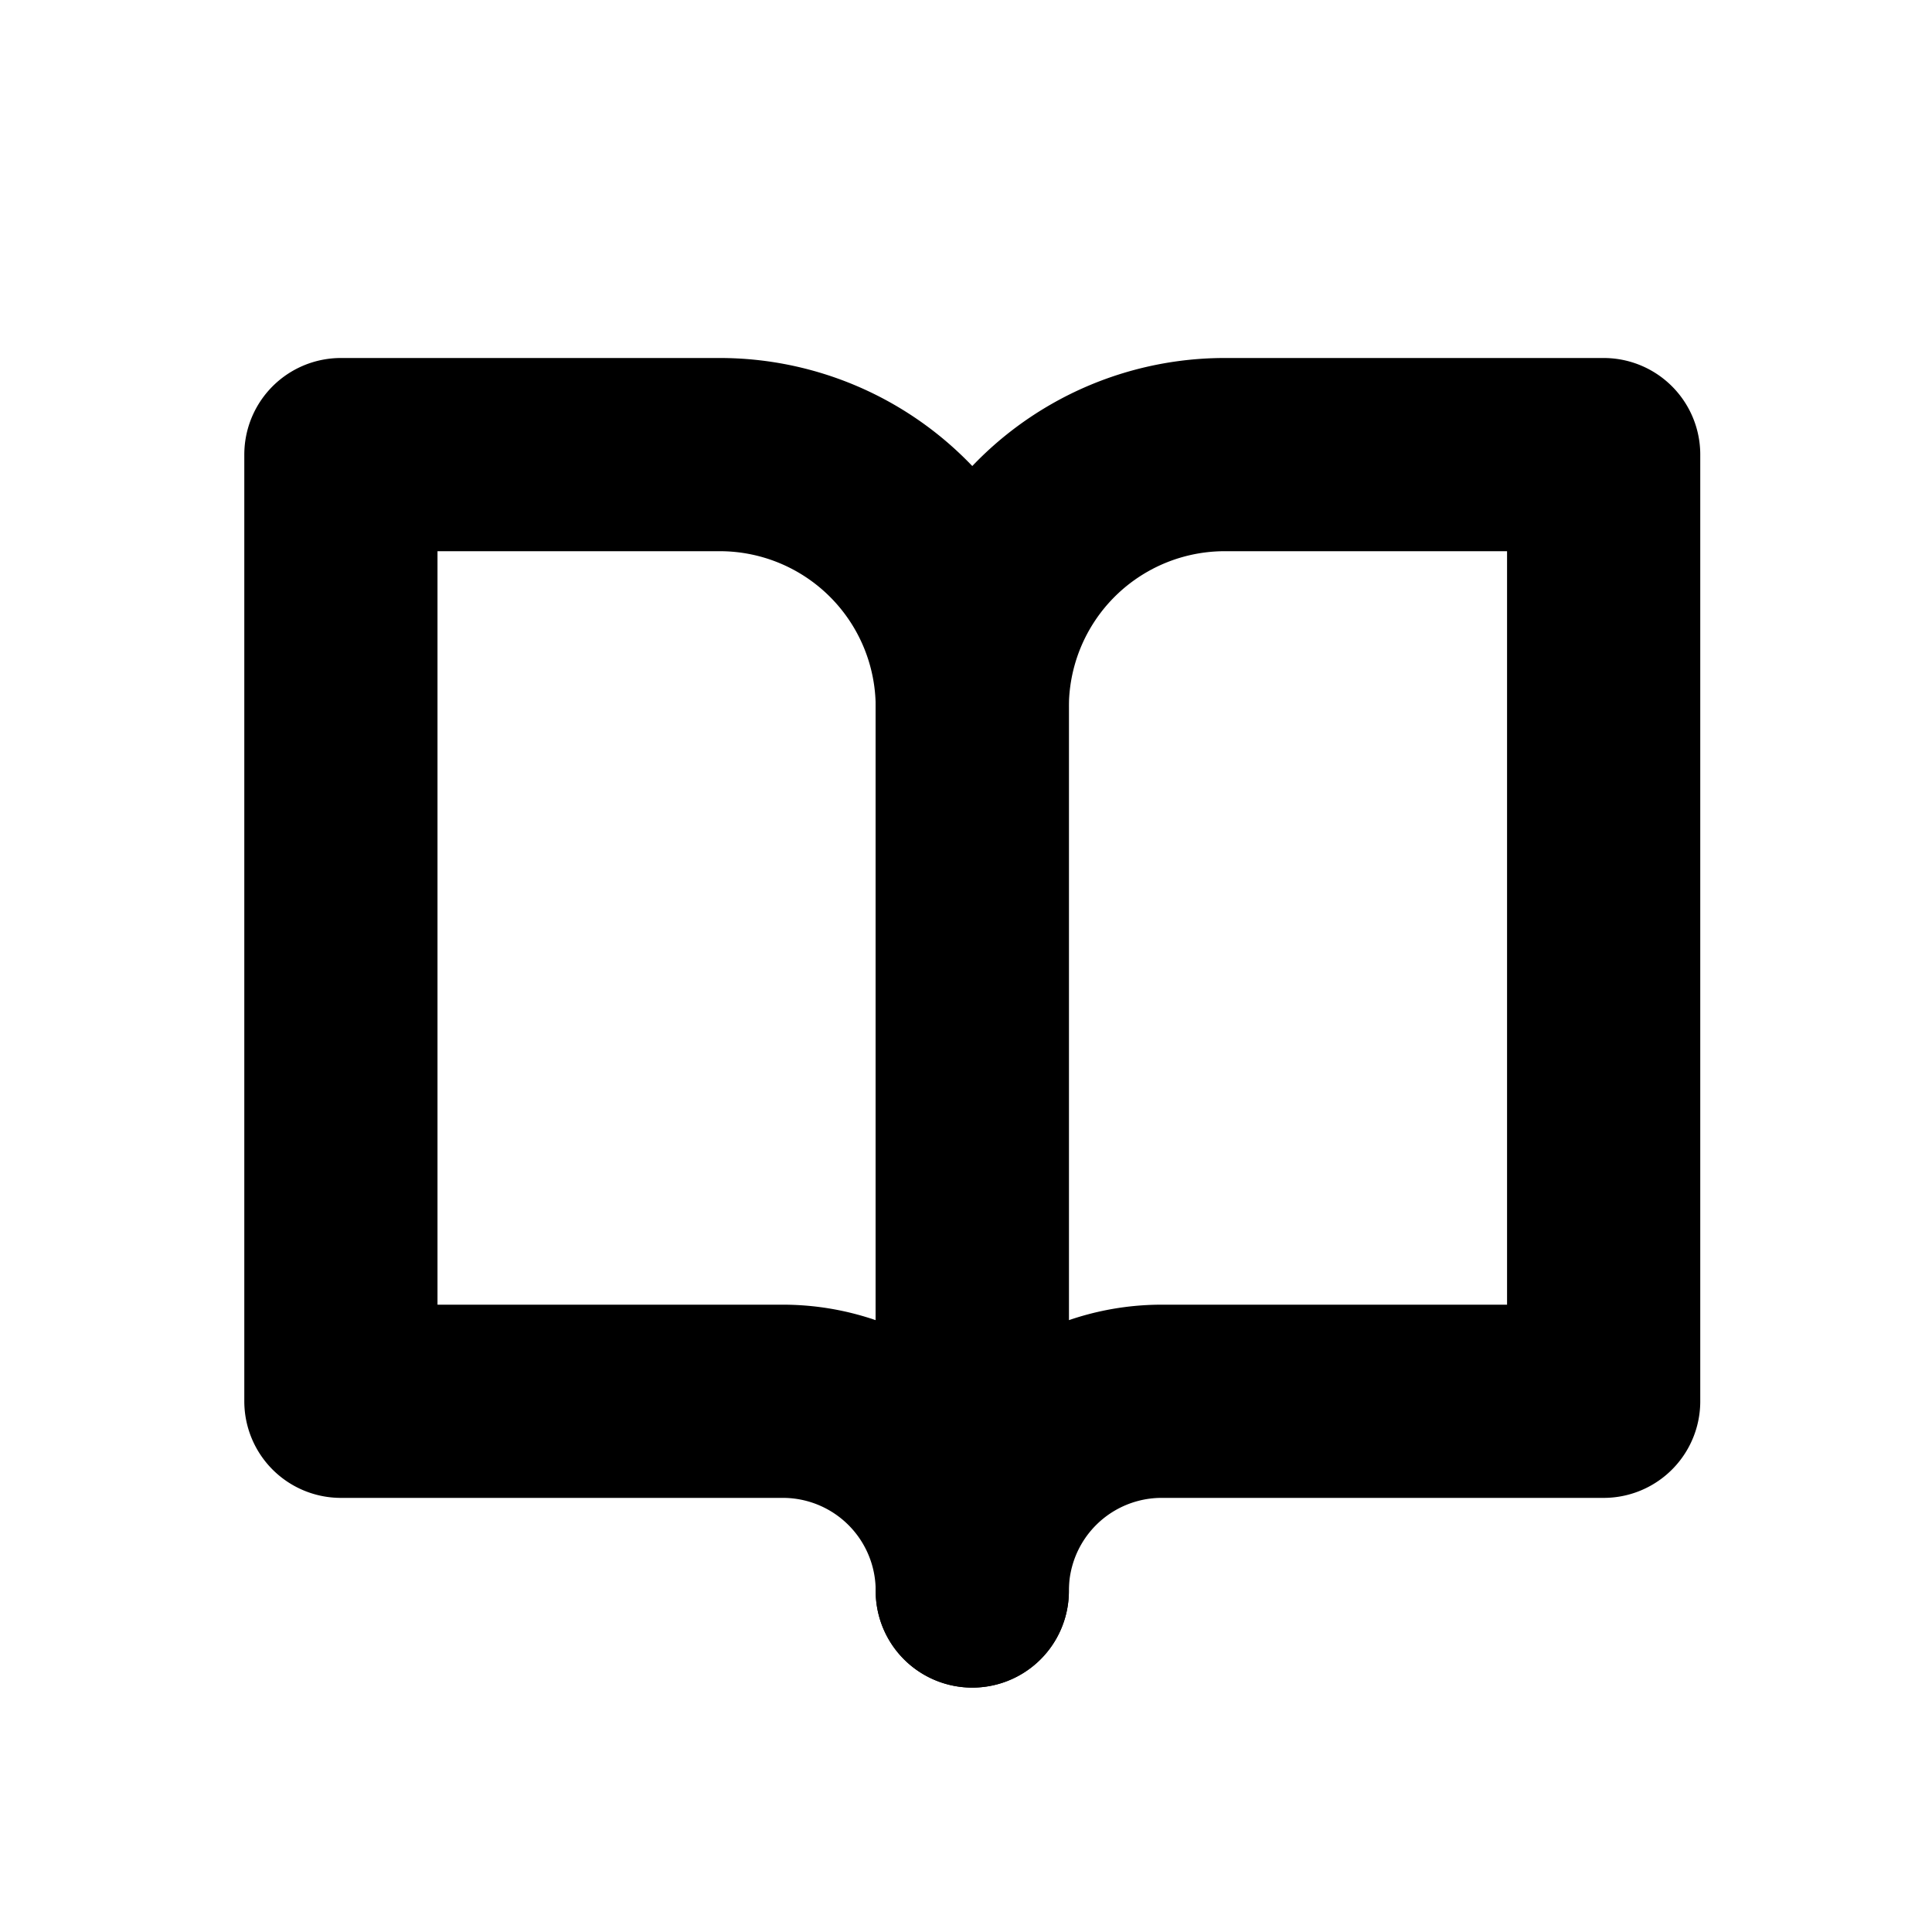
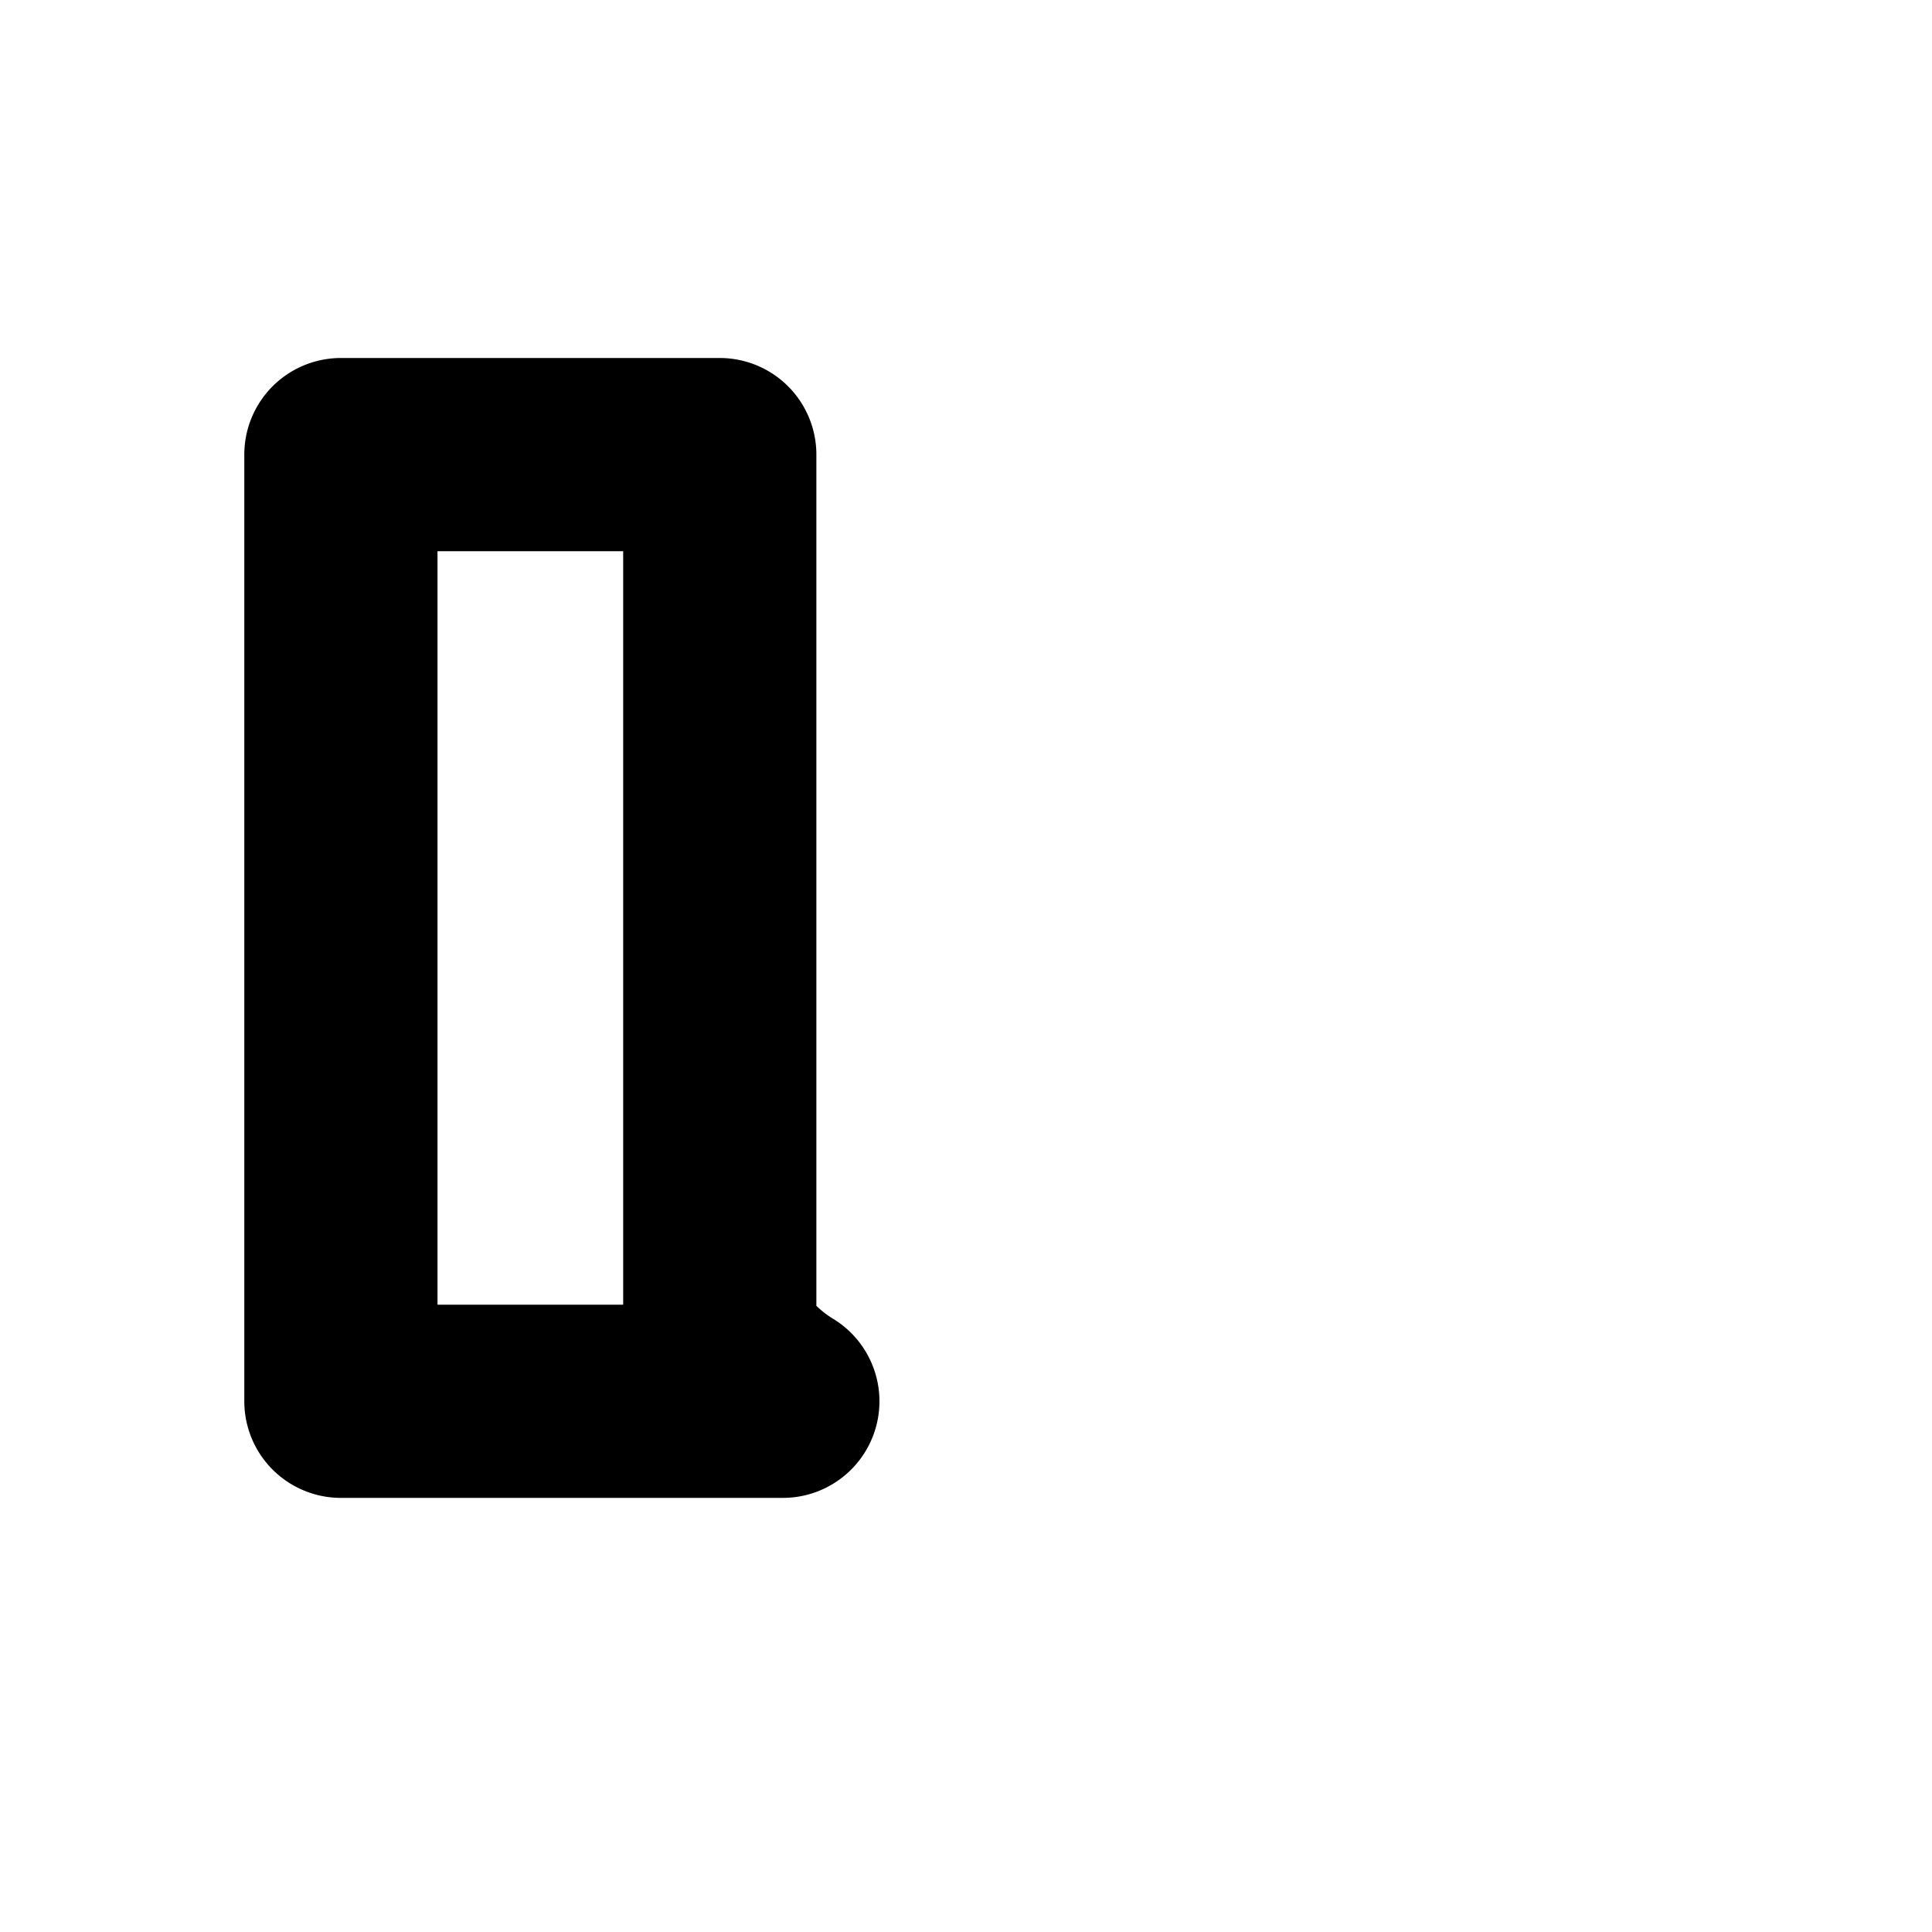
<svg xmlns="http://www.w3.org/2000/svg" id="tuto" width="20" height="20" viewBox="0 0 20 20">
-   <rect id="Rectangle_847" data-name="Rectangle 847" width="20" height="20" fill="#fff" opacity="0" />
  <g id="Groupe_2001" data-name="Groupe 2001" transform="translate(3.529 4.706)">
-     <path id="Tracé_2156" data-name="Tracé 2156" d="M2,3H5.922A2.614,2.614,0,0,1,8.536,5.614v9.15A1.961,1.961,0,0,0,6.575,12.8H2Z" transform="translate(-2 -3)" fill="none" stroke="#000" stroke-linecap="round" stroke-linejoin="round" stroke-width="2" />
-     <path id="Tracé_2157" data-name="Tracé 2157" d="M18.536,3H14.614A2.614,2.614,0,0,0,12,5.614v9.15A1.961,1.961,0,0,1,13.961,12.8h4.575Z" transform="translate(-5.464 -3)" fill="none" stroke="#000" stroke-linecap="round" stroke-linejoin="round" stroke-width="2" />
+     <path id="Tracé_2156" data-name="Tracé 2156" d="M2,3H5.922v9.15A1.961,1.961,0,0,0,6.575,12.8H2Z" transform="translate(-2 -3)" fill="none" stroke="#000" stroke-linecap="round" stroke-linejoin="round" stroke-width="2" />
  </g>
</svg>